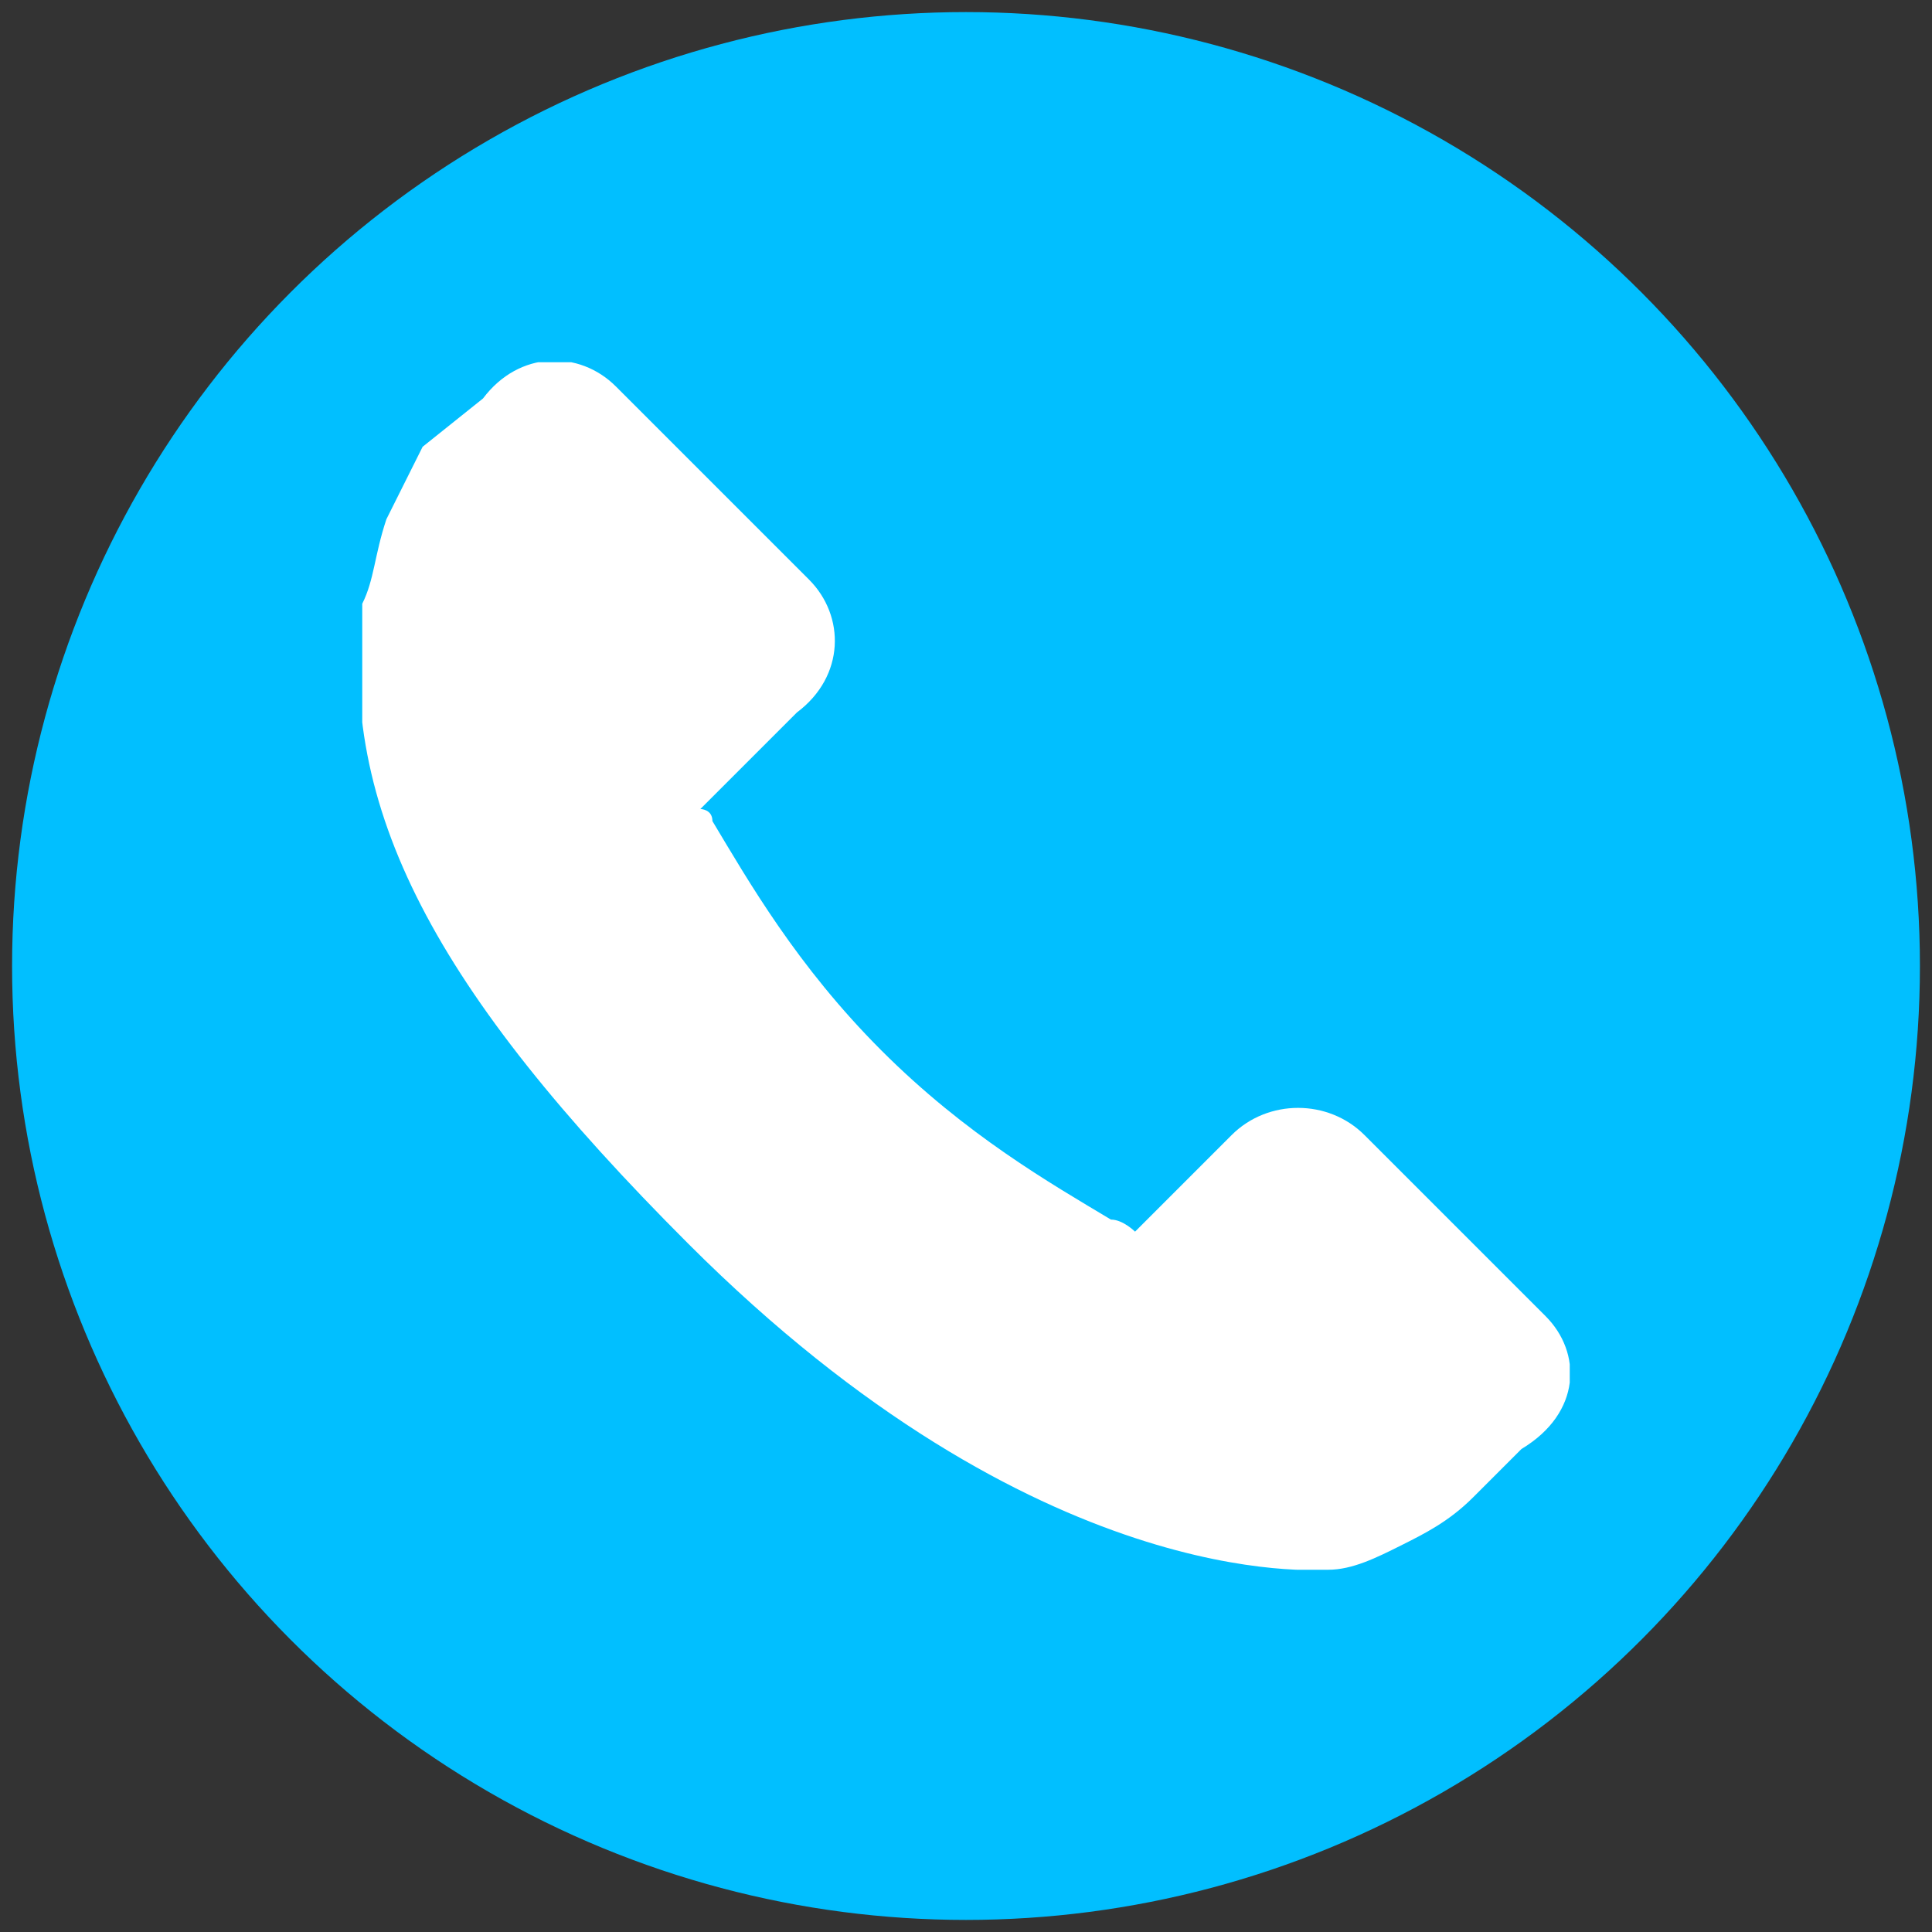
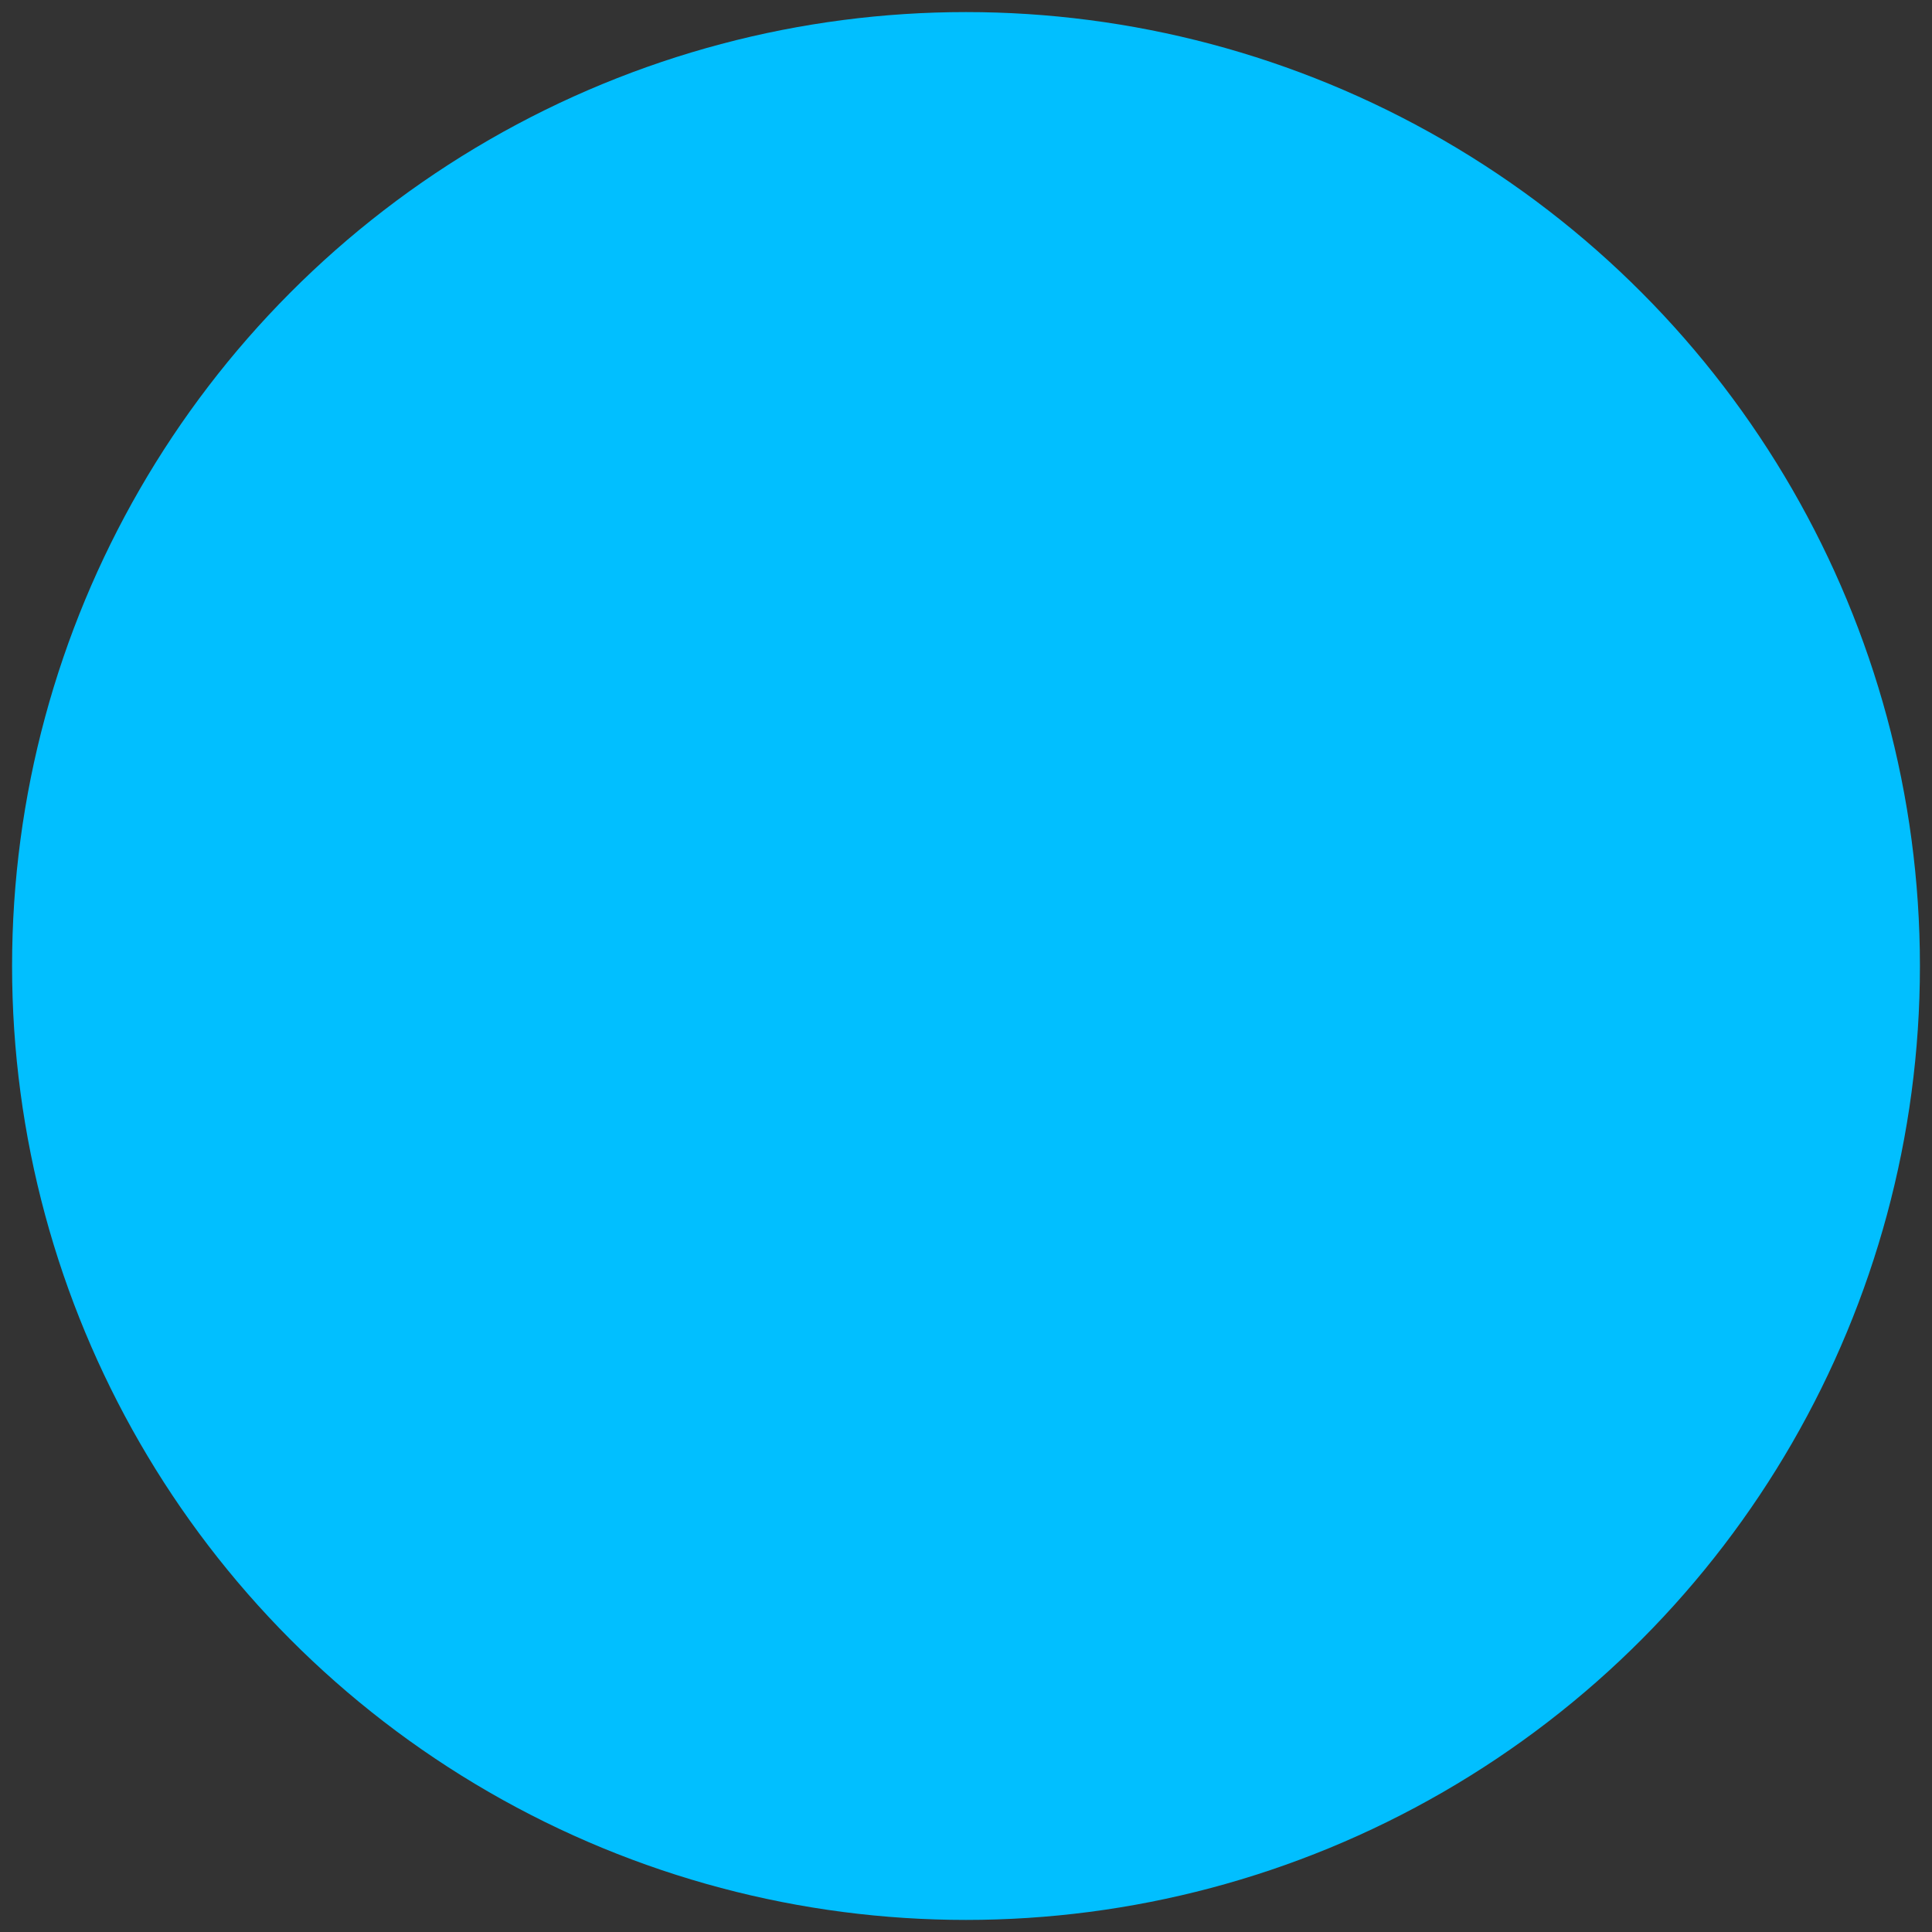
<svg xmlns="http://www.w3.org/2000/svg" xmlns:xlink="http://www.w3.org/1999/xlink" version="1.1" id="Слой_1" x="0px" y="0px" viewBox="0 0 16 16" style="enable-background:new 0 0 16 16;" xml:space="preserve">
  <rect x="0" y="0" width="16" height="16" fill="#333333" stroke="none" />
  <style type="text/css">
	.st0{fill:#01BFFF;}
	.st1{clip-path:url(#SVGID_2_);}
	.st2{fill:#FFFFFF;}
</style>
  <circle class="st0" cx="8" cy="8" r="7.9" />
  <g>
    <defs>
-       <rect id="SVGID_1_" x="3" y="3" width="10" height="10" />
-     </defs>
+       </defs>
    <clipPath id="SVGID_2_">
      <use xlink:href="#SVGID_1_" style="overflow:visible;" />
    </clipPath>
    <g class="st1">
-       <path class="st2" d="M12.8,10.9l-1.5-1.5c-0.3-0.3-0.8-0.3-1.1,0l-0.8,0.8c0,0-0.1-0.1-0.2-0.1C8.7,9.8,8,9.4,7.3,8.7    C6.6,8,6.2,7.3,5.9,6.8c0-0.1-0.1-0.1-0.1-0.1l0.5-0.5l0.3-0.3C7,5.6,7,5.1,6.7,4.8L5.1,3.2C4.8,2.9,4.3,2.9,4,3.3L3.5,3.7l0,0    C3.4,3.9,3.3,4.1,3.2,4.3C3.1,4.6,3.1,4.8,3,5c-0.2,1.7,0.6,3.2,2.7,5.3C8.6,13.2,10.9,13,11,13c0.2,0,0.4-0.1,0.6-0.2    c0.2-0.1,0.4-0.2,0.6-0.4l0,0l0.4-0.4C13.1,11.7,13.1,11.2,12.8,10.9z" />
+       <path class="st2" d="M12.8,10.9l-1.5-1.5c-0.3-0.3-0.8-0.3-1.1,0l-0.8,0.8c0,0-0.1-0.1-0.2-0.1C8.7,9.8,8,9.4,7.3,8.7    C6.6,8,6.2,7.3,5.9,6.8c0-0.1-0.1-0.1-0.1-0.1l0.5-0.5l0.3-0.3C7,5.6,7,5.1,6.7,4.8L5.1,3.2C4.8,2.9,4.3,2.9,4,3.3L3.5,3.7l0,0    C3.4,3.9,3.3,4.1,3.2,4.3C3.1,4.6,3.1,4.8,3,5c-0.2,1.7,0.6,3.2,2.7,5.3C8.6,13.2,10.9,13,11,13c0.2,0,0.4-0.1,0.6-0.2    c0.2-0.1,0.4-0.2,0.6-0.4l0,0l0.4-0.4z" />
    </g>
  </g>
</svg>